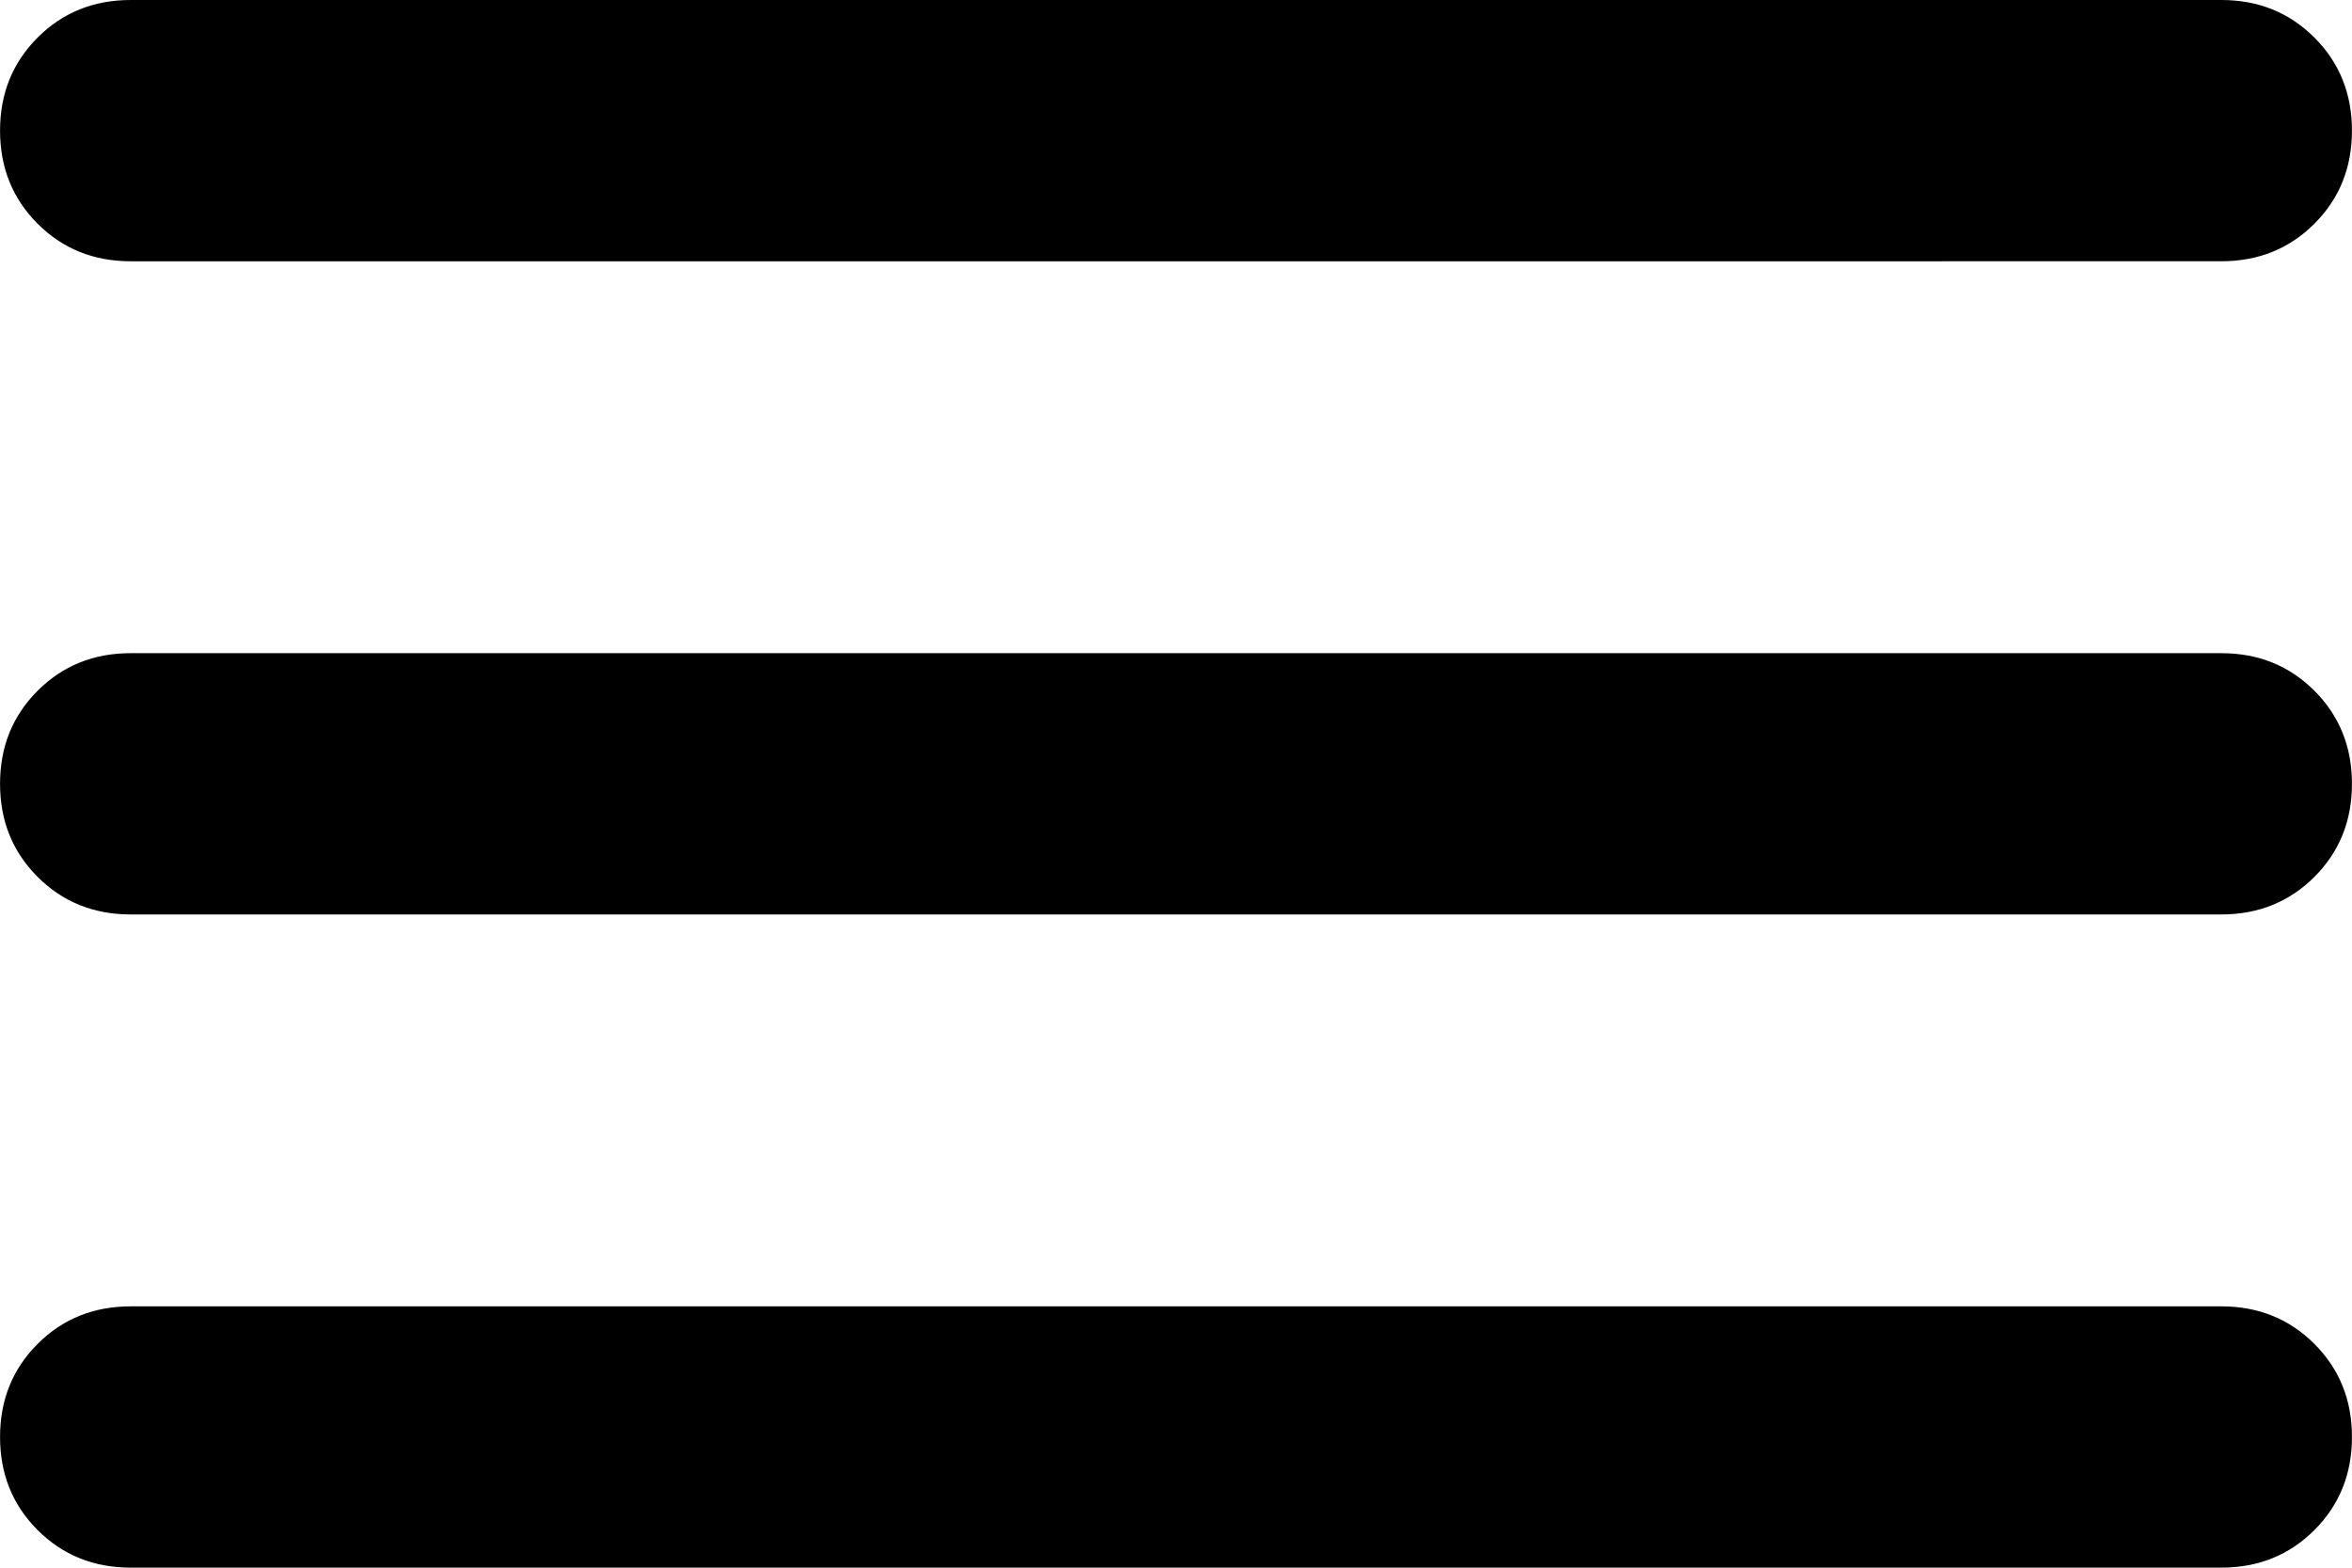
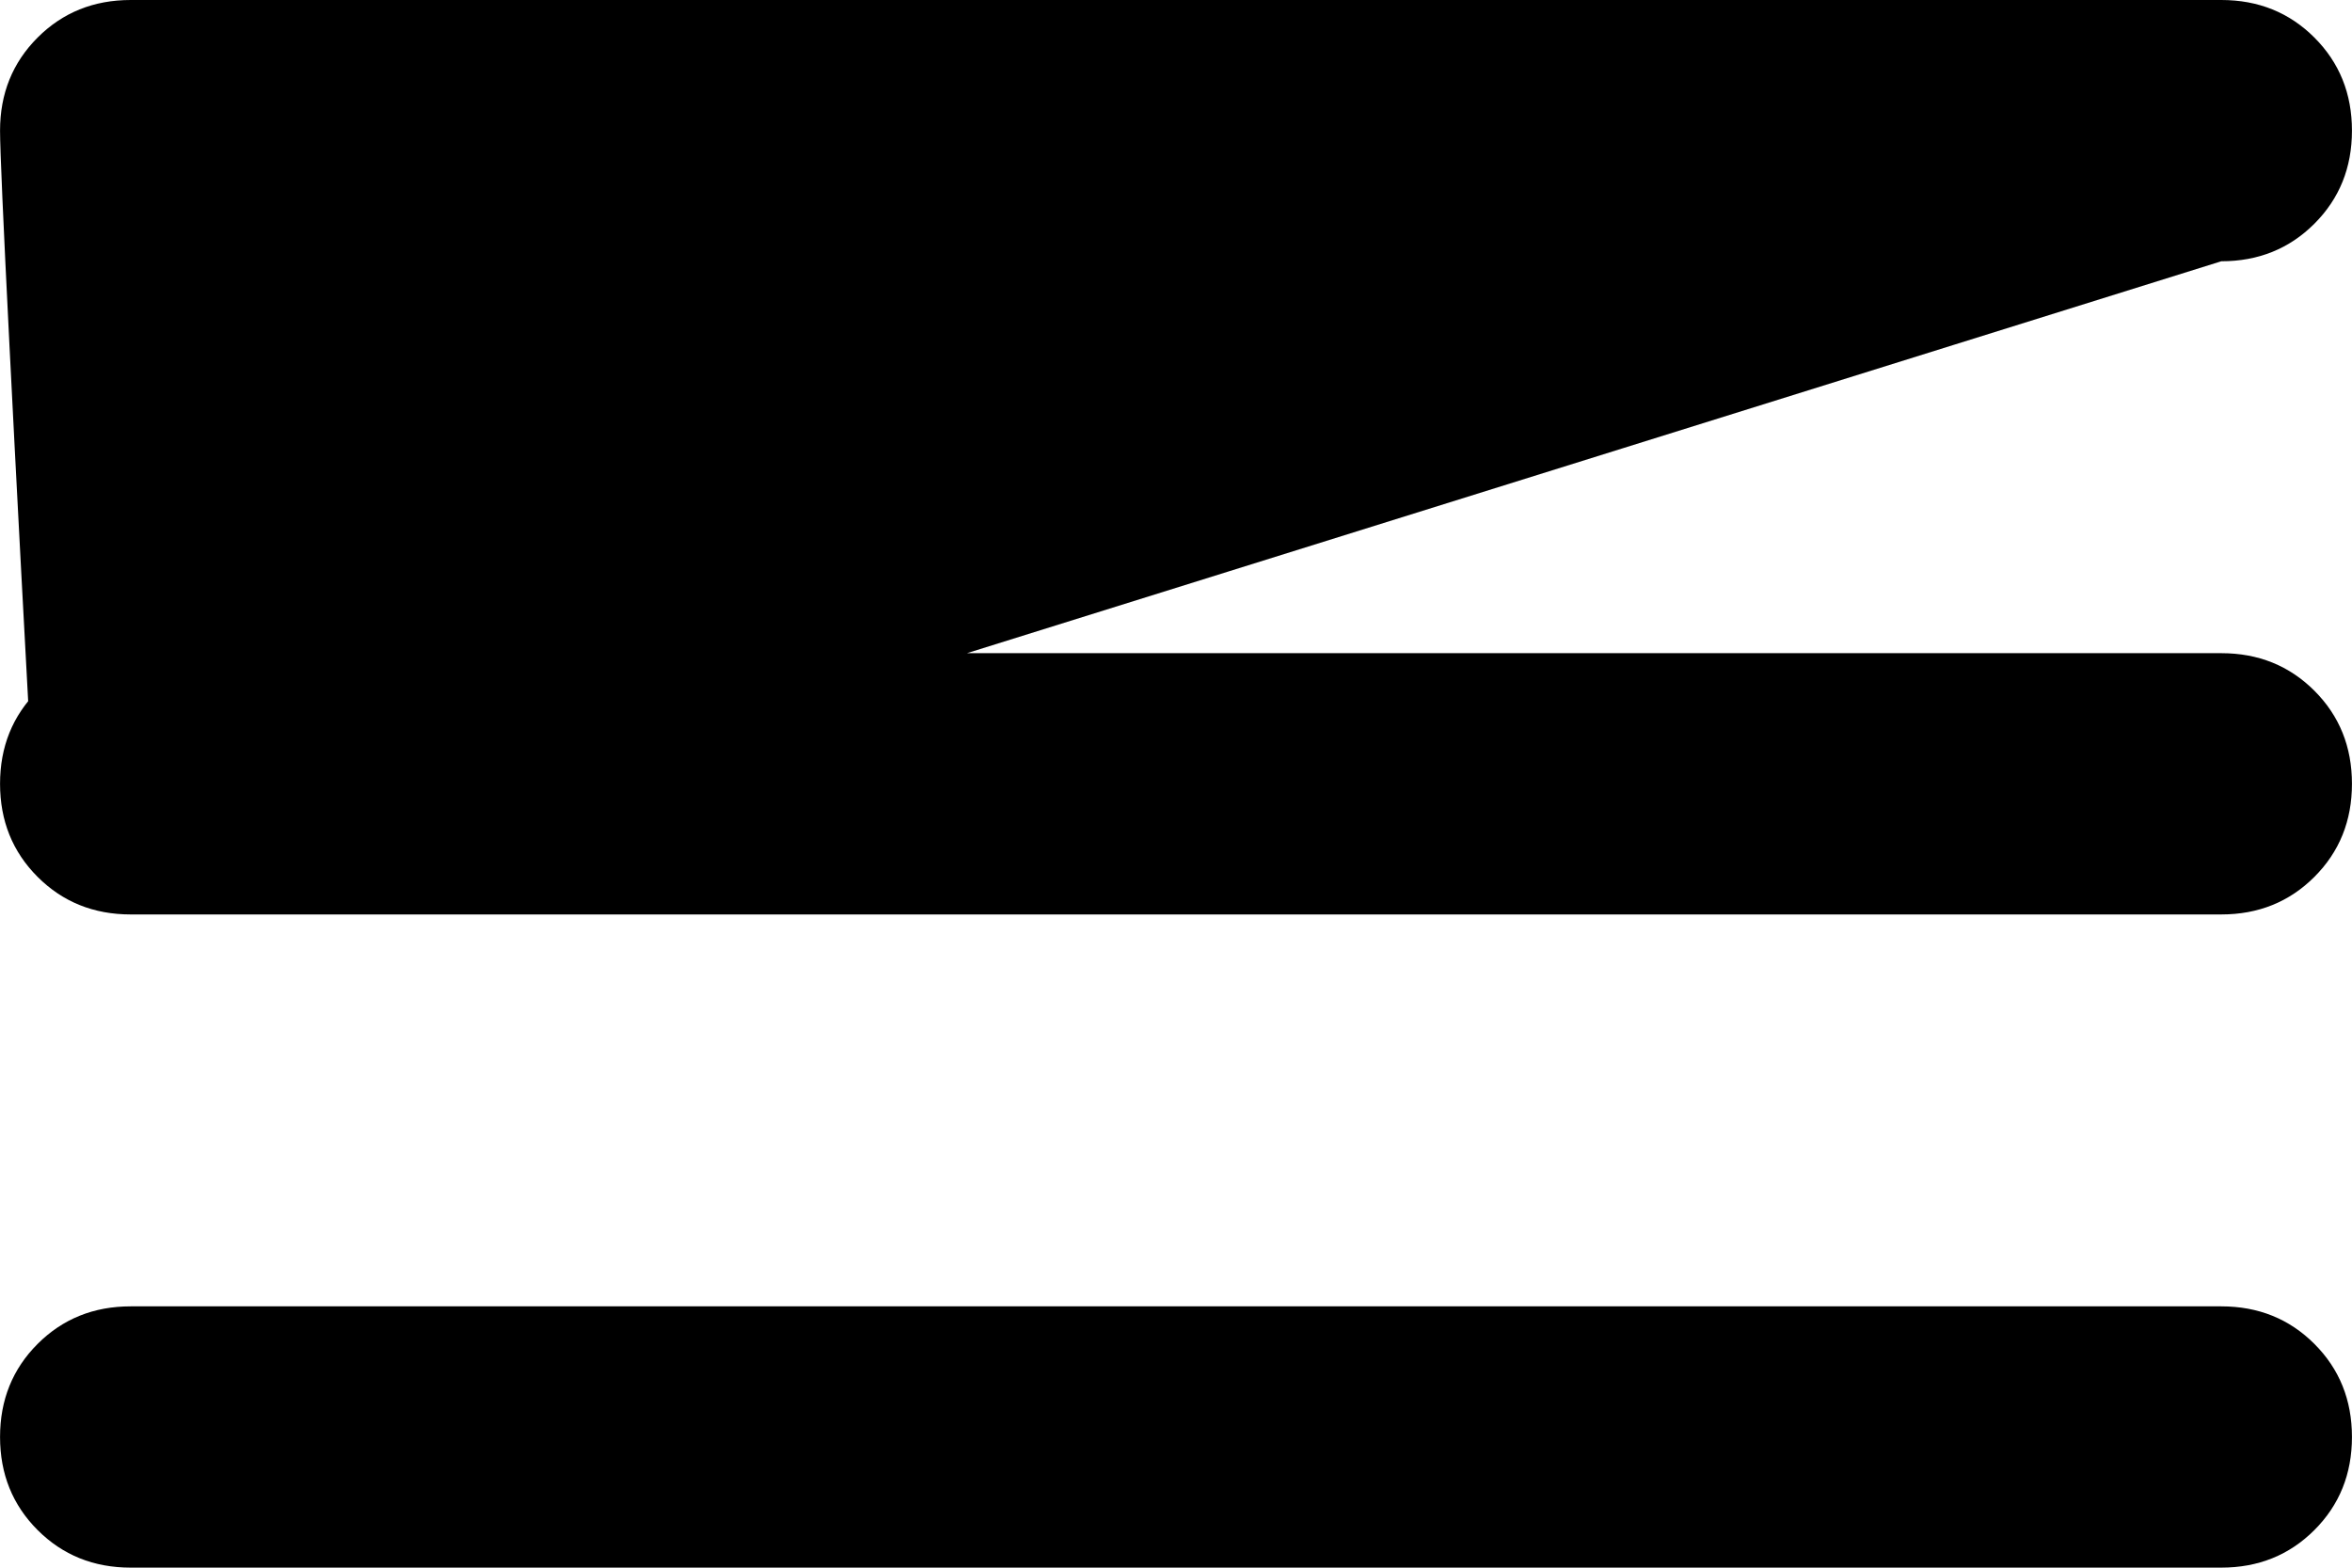
<svg xmlns="http://www.w3.org/2000/svg" height="8.369" viewBox="0 -960 502.158 334.772" width="12.554" fill="#e8eaed" version="1.1" id="svg1">
  <defs id="defs1" />
-   <path d="m 27.898,-625.228 q -11.857,0 -19.877,-8.021 Q 0,-641.269 0,-653.126 q 0,-11.857 8.021,-19.877 8.021,-8.021 19.877,-8.021 h 446.363 q 11.857,0 19.877,8.021 8.021,8.021 8.021,19.877 0,11.857 -8.021,19.877 -8.021,8.021 -19.877,8.021 z m 0,-139.488 q -11.857,0 -19.877,-8.021 Q 0,-780.758 0,-792.614 q 0,-11.857 8.021,-19.877 8.021,-8.021 19.877,-8.021 h 446.363 q 11.857,0 19.877,8.021 8.021,8.021 8.021,19.877 0,11.857 -8.021,19.877 -8.021,8.021 -19.877,8.021 z m 0,-139.488 q -11.857,0 -19.877,-8.021 Q 0,-920.246 0,-932.102 0,-943.959 8.021,-951.979 16.041,-960 27.898,-960 h 446.363 q 11.857,0 19.877,8.021 8.021,8.021 8.021,19.877 0,11.857 -8.021,19.877 -8.021,8.021 -19.877,8.021 z" id="path1" style="fill:#000000;fill-opacity:1;stroke-width:0.697" />
+   <path d="m 27.898,-625.228 q -11.857,0 -19.877,-8.021 Q 0,-641.269 0,-653.126 q 0,-11.857 8.021,-19.877 8.021,-8.021 19.877,-8.021 h 446.363 q 11.857,0 19.877,8.021 8.021,8.021 8.021,19.877 0,11.857 -8.021,19.877 -8.021,8.021 -19.877,8.021 z m 0,-139.488 q -11.857,0 -19.877,-8.021 Q 0,-780.758 0,-792.614 q 0,-11.857 8.021,-19.877 8.021,-8.021 19.877,-8.021 h 446.363 q 11.857,0 19.877,8.021 8.021,8.021 8.021,19.877 0,11.857 -8.021,19.877 -8.021,8.021 -19.877,8.021 z q -11.857,0 -19.877,-8.021 Q 0,-920.246 0,-932.102 0,-943.959 8.021,-951.979 16.041,-960 27.898,-960 h 446.363 q 11.857,0 19.877,8.021 8.021,8.021 8.021,19.877 0,11.857 -8.021,19.877 -8.021,8.021 -19.877,8.021 z" id="path1" style="fill:#000000;fill-opacity:1;stroke-width:0.697" />
</svg>